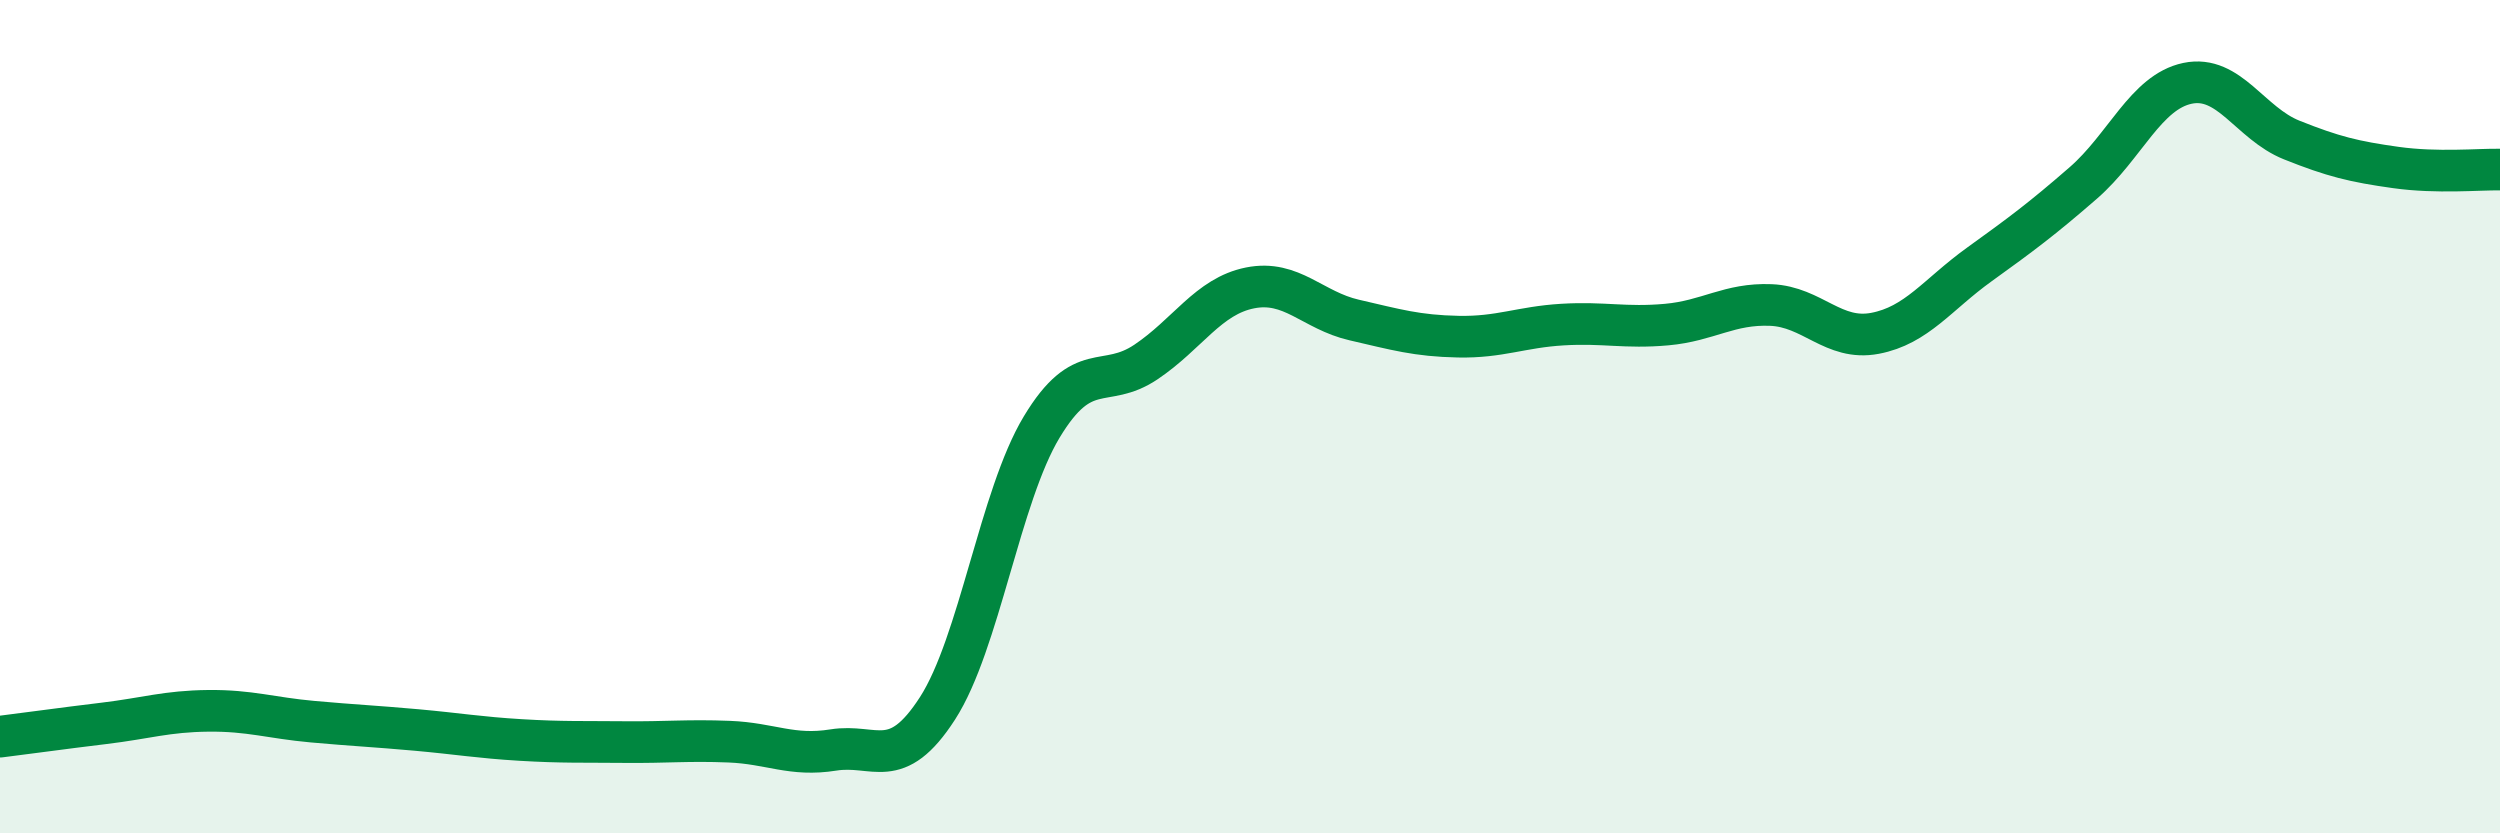
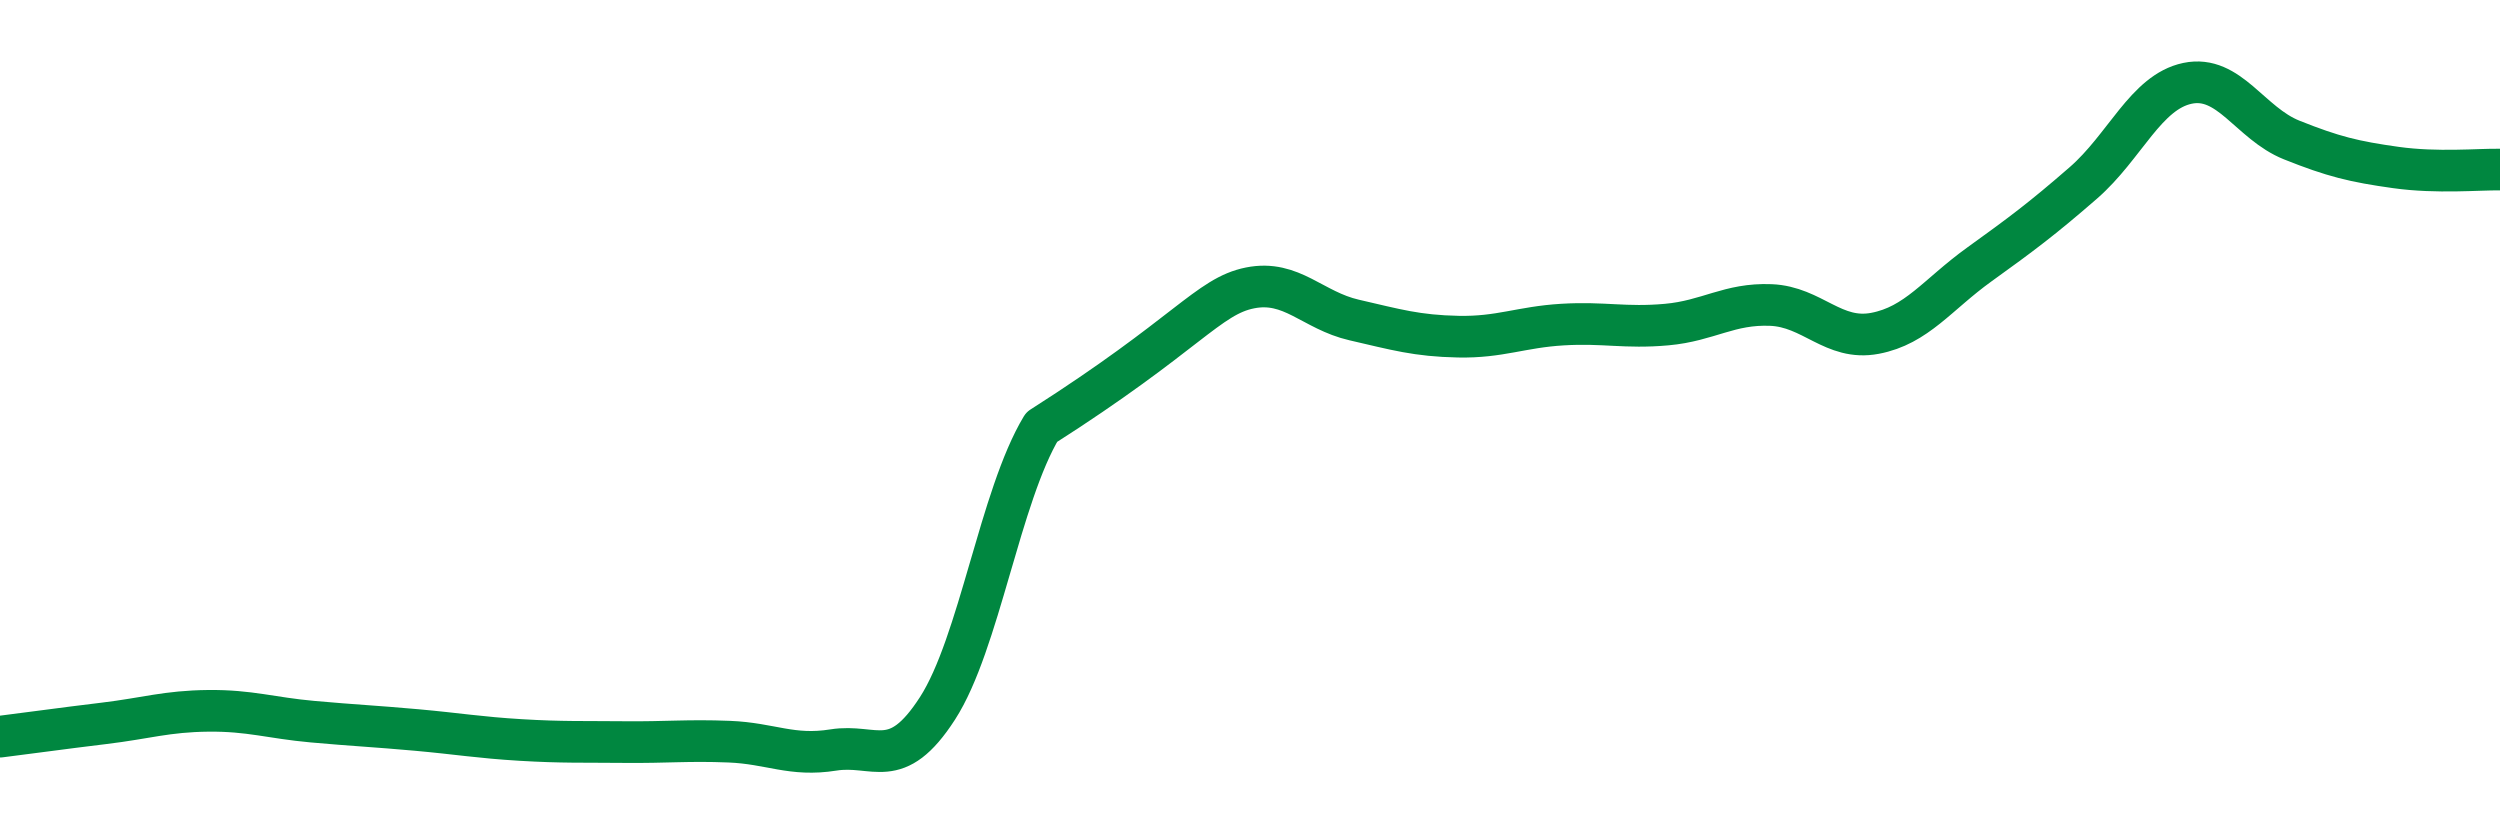
<svg xmlns="http://www.w3.org/2000/svg" width="60" height="20" viewBox="0 0 60 20">
-   <path d="M 0,17.68 C 0.5,17.62 1.5,17.48 2.5,17.36 C 3.5,17.24 4,17.07 5,17.06 C 6,17.05 6.5,17.23 7.5,17.32 C 8.5,17.41 9,17.43 10,17.52 C 11,17.61 11.5,17.7 12.5,17.76 C 13.5,17.82 14,17.8 15,17.81 C 16,17.82 16.5,17.76 17.5,17.8 C 18.5,17.84 19,18.16 20,18 C 21,17.84 21.5,18.55 22.5,17 C 23.5,15.45 24,11.91 25,10.25 C 26,8.59 26.5,9.36 27.5,8.69 C 28.5,8.02 29,7.11 30,6.91 C 31,6.71 31.5,7.45 32.5,7.68 C 33.5,7.91 34,8.06 35,8.08 C 36,8.1 36.5,7.85 37.5,7.79 C 38.5,7.73 39,7.88 40,7.79 C 41,7.7 41.5,7.28 42.5,7.32 C 43.5,7.36 44,8.19 45,8 C 46,7.81 46.5,7.07 47.5,6.35 C 48.5,5.63 49,5.26 50,4.39 C 51,3.52 51.5,2.21 52.5,2 C 53.5,1.79 54,2.96 55,3.36 C 56,3.76 56.5,3.88 57.5,4.02 C 58.5,4.16 59.5,4.06 60,4.07L60 20L0 20Z" fill="#008740" opacity="0.1" stroke-linecap="round" stroke-linejoin="round" />
-   <path d="M 0,17.68 C 0.5,17.62 1.5,17.48 2.5,17.36 C 3.5,17.24 4,17.07 5,17.06 C 6,17.05 6.5,17.23 7.5,17.32 C 8.5,17.41 9,17.43 10,17.52 C 11,17.61 11.5,17.7 12.5,17.76 C 13.5,17.82 14,17.8 15,17.81 C 16,17.82 16.5,17.76 17.5,17.8 C 18.5,17.84 19,18.16 20,18 C 21,17.84 21.5,18.55 22.5,17 C 23.5,15.45 24,11.91 25,10.25 C 26,8.59 26.5,9.36 27.5,8.69 C 28.5,8.02 29,7.11 30,6.91 C 31,6.71 31.5,7.45 32.5,7.68 C 33.5,7.91 34,8.06 35,8.08 C 36,8.1 36.5,7.85 37.5,7.79 C 38.5,7.73 39,7.88 40,7.79 C 41,7.7 41.5,7.28 42.5,7.32 C 43.5,7.36 44,8.19 45,8 C 46,7.81 46.5,7.07 47.5,6.35 C 48.5,5.63 49,5.26 50,4.39 C 51,3.52 51.5,2.21 52.5,2 C 53.5,1.79 54,2.96 55,3.36 C 56,3.76 56.5,3.88 57.5,4.02 C 58.5,4.16 59.5,4.06 60,4.07" stroke="#008740" stroke-width="1" fill="none" stroke-linecap="round" stroke-linejoin="round" />
+   <path d="M 0,17.68 C 0.5,17.62 1.5,17.48 2.5,17.36 C 3.5,17.24 4,17.07 5,17.06 C 6,17.05 6.5,17.23 7.5,17.32 C 8.5,17.41 9,17.43 10,17.52 C 11,17.61 11.5,17.7 12.5,17.76 C 13.5,17.82 14,17.8 15,17.81 C 16,17.82 16.5,17.76 17.5,17.8 C 18.5,17.84 19,18.16 20,18 C 21,17.84 21.5,18.55 22.5,17 C 23.5,15.45 24,11.91 25,10.25 C 28.5,8.02 29,7.11 30,6.91 C 31,6.71 31.5,7.45 32.5,7.68 C 33.5,7.91 34,8.06 35,8.08 C 36,8.1 36.5,7.85 37.5,7.79 C 38.5,7.73 39,7.88 40,7.79 C 41,7.7 41.5,7.28 42.5,7.32 C 43.5,7.36 44,8.19 45,8 C 46,7.81 46.5,7.07 47.5,6.35 C 48.5,5.63 49,5.26 50,4.39 C 51,3.52 51.5,2.21 52.5,2 C 53.5,1.79 54,2.96 55,3.36 C 56,3.76 56.5,3.88 57.5,4.02 C 58.5,4.16 59.5,4.06 60,4.07" stroke="#008740" stroke-width="1" fill="none" stroke-linecap="round" stroke-linejoin="round" />
</svg>